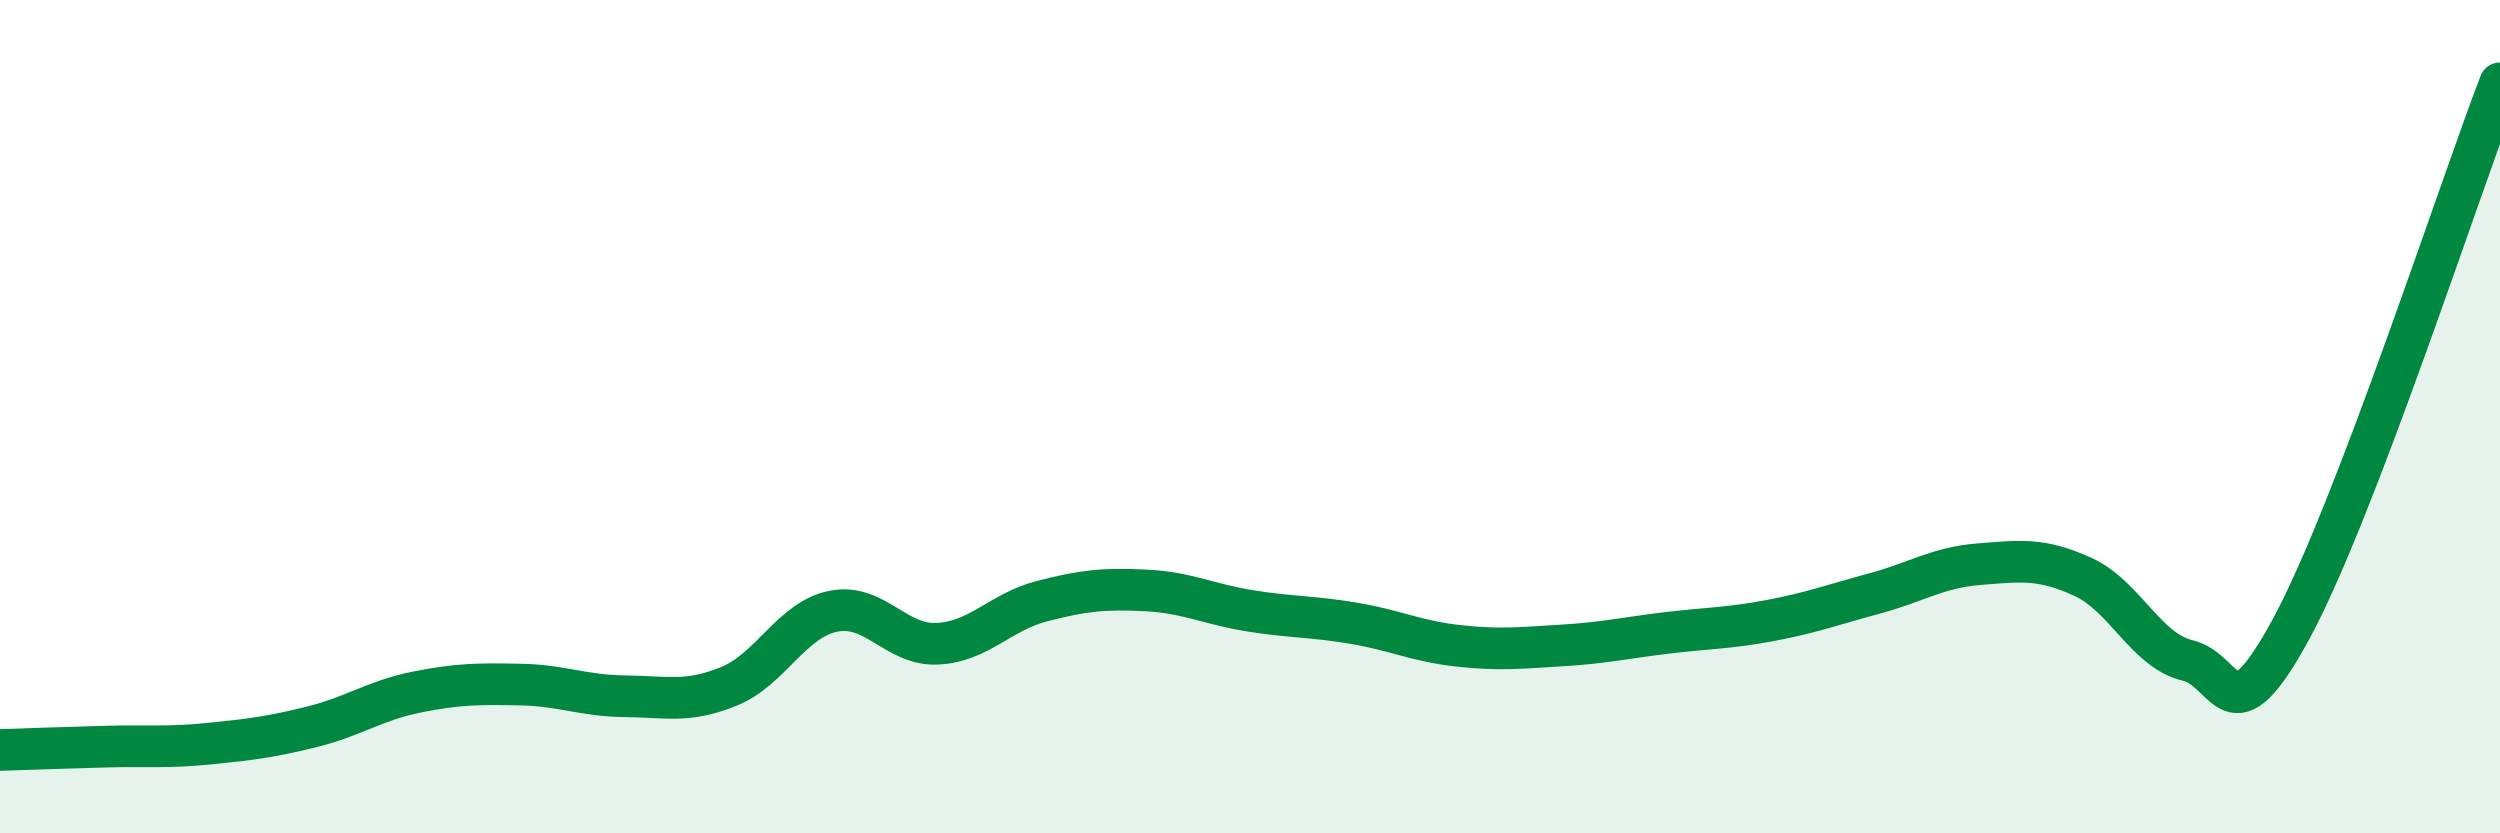
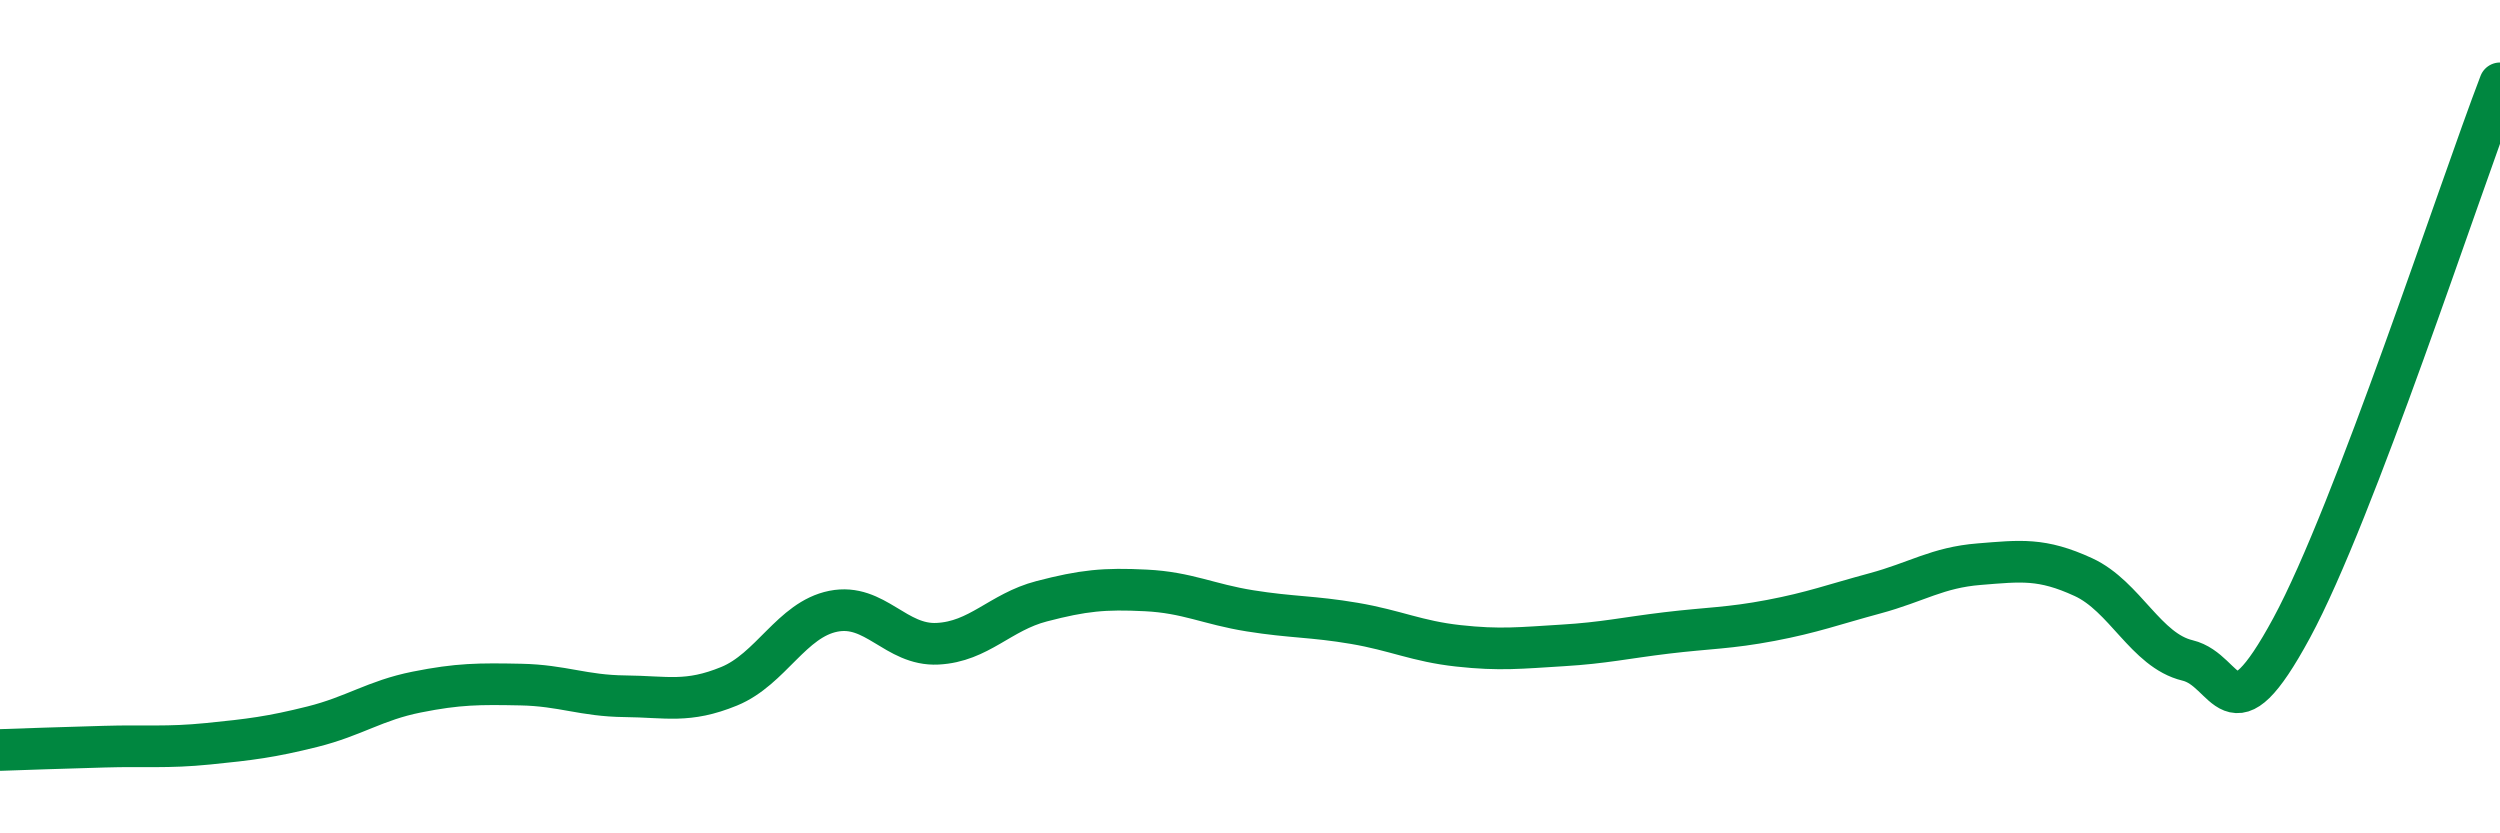
<svg xmlns="http://www.w3.org/2000/svg" width="60" height="20" viewBox="0 0 60 20">
-   <path d="M 0,18 C 0.5,17.98 1.5,17.95 2.5,17.92 C 3.5,17.89 4,17.95 5,17.85 C 6,17.75 6.5,17.69 7.5,17.44 C 8.5,17.19 9,16.81 10,16.61 C 11,16.41 11.5,16.41 12.5,16.43 C 13.5,16.45 14,16.7 15,16.71 C 16,16.72 16.5,16.88 17.5,16.47 C 18.5,16.06 19,14.87 20,14.67 C 21,14.47 21.5,15.5 22.5,15.45 C 23.5,15.4 24,14.69 25,14.43 C 26,14.17 26.5,14.12 27.5,14.17 C 28.5,14.22 29,14.5 30,14.66 C 31,14.82 31.5,14.79 32.5,14.96 C 33.5,15.13 34,15.39 35,15.5 C 36,15.61 36.5,15.55 37.5,15.49 C 38.5,15.43 39,15.31 40,15.19 C 41,15.07 41.5,15.08 42.5,14.89 C 43.5,14.7 44,14.51 45,14.24 C 46,13.97 46.5,13.62 47.5,13.54 C 48.5,13.46 49,13.39 50,13.85 C 51,14.31 51.5,15.61 52.5,15.85 C 53.5,16.09 53.5,17.84 55,15.07 C 56.5,12.3 59,4.61 60,2L60 20L0 20Z" fill="#008740" opacity="0.1" stroke-linecap="round" stroke-linejoin="round" />
  <path d="M 0,18 C 0.5,17.98 1.5,17.95 2.5,17.92 C 3.5,17.89 4,17.95 5,17.85 C 6,17.75 6.5,17.69 7.5,17.44 C 8.5,17.19 9,16.81 10,16.61 C 11,16.41 11.5,16.41 12.5,16.43 C 13.5,16.45 14,16.7 15,16.71 C 16,16.72 16.5,16.88 17.5,16.47 C 18.5,16.06 19,14.87 20,14.67 C 21,14.47 21.5,15.5 22.5,15.45 C 23.5,15.4 24,14.69 25,14.43 C 26,14.17 26.5,14.12 27.5,14.17 C 28.5,14.22 29,14.5 30,14.66 C 31,14.82 31.5,14.79 32.5,14.96 C 33.5,15.13 34,15.39 35,15.5 C 36,15.61 36.5,15.55 37.5,15.49 C 38.5,15.43 39,15.31 40,15.19 C 41,15.07 41.5,15.08 42.5,14.89 C 43.5,14.7 44,14.51 45,14.24 C 46,13.97 46.5,13.62 47.5,13.54 C 48.5,13.46 49,13.39 50,13.85 C 51,14.31 51.5,15.61 52.5,15.85 C 53.5,16.09 53.5,17.84 55,15.07 C 56.5,12.3 59,4.61 60,2" stroke="#008740" stroke-width="1" fill="none" stroke-linecap="round" stroke-linejoin="round" />
</svg>